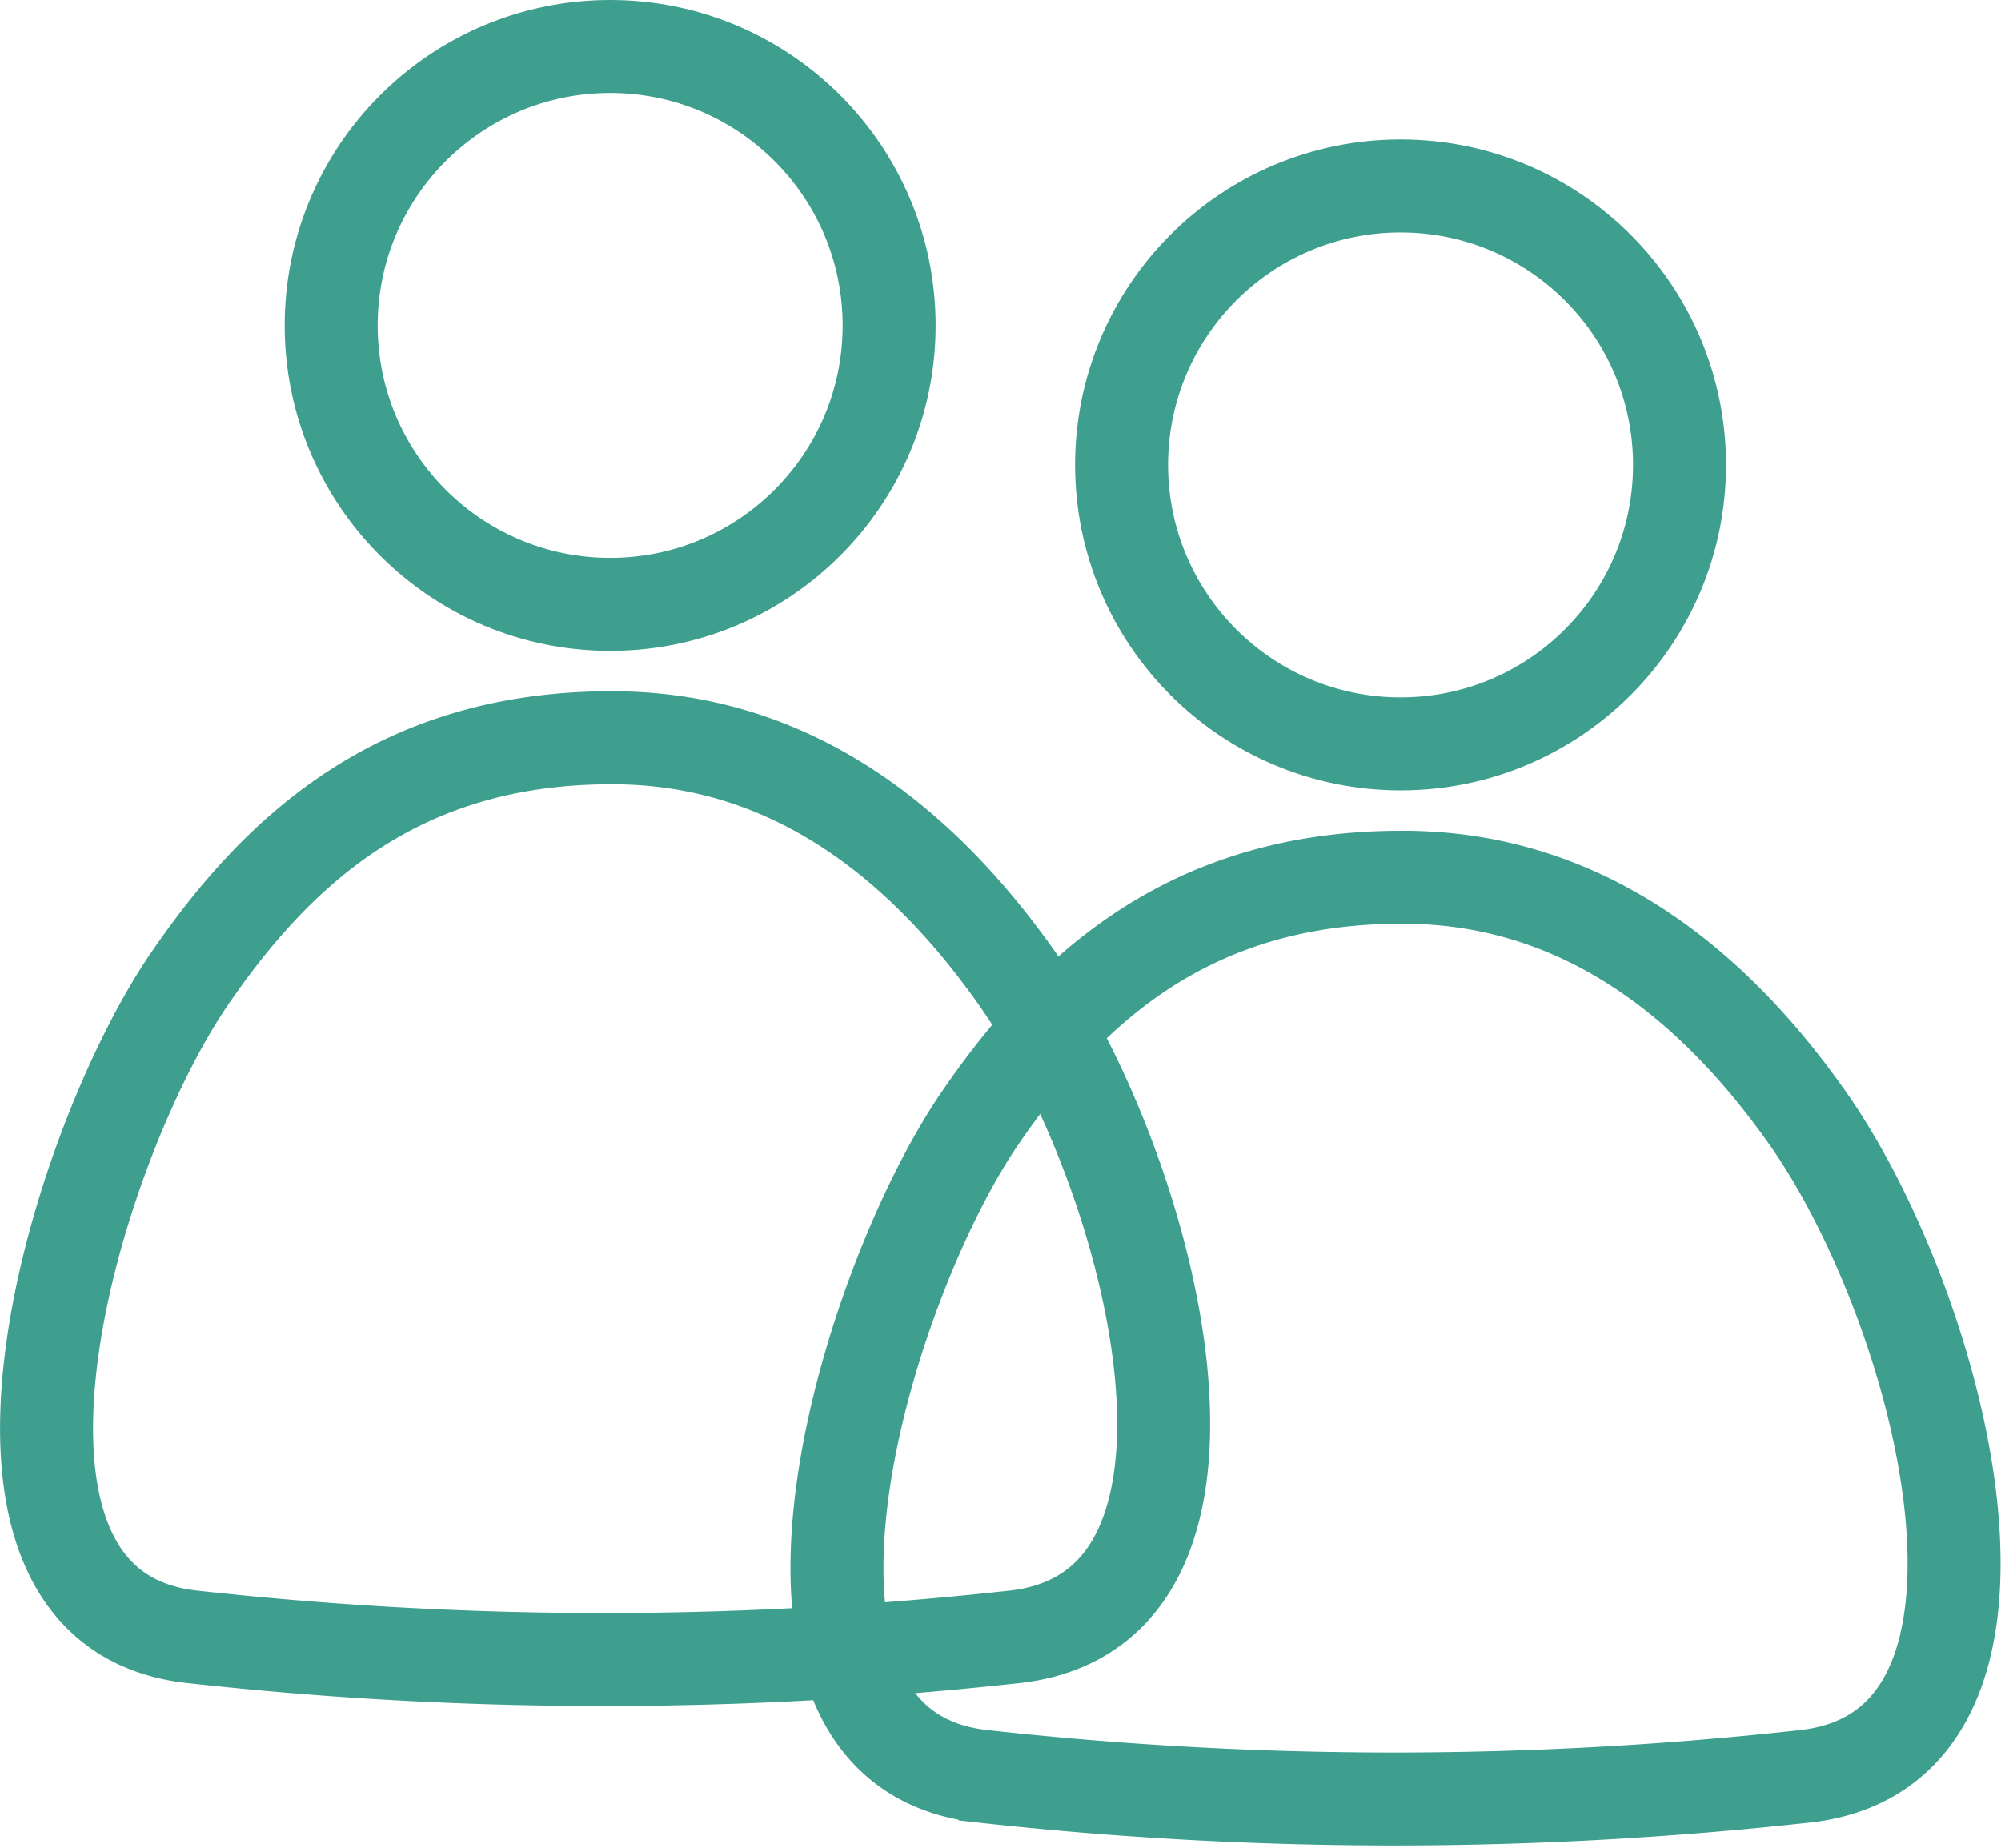
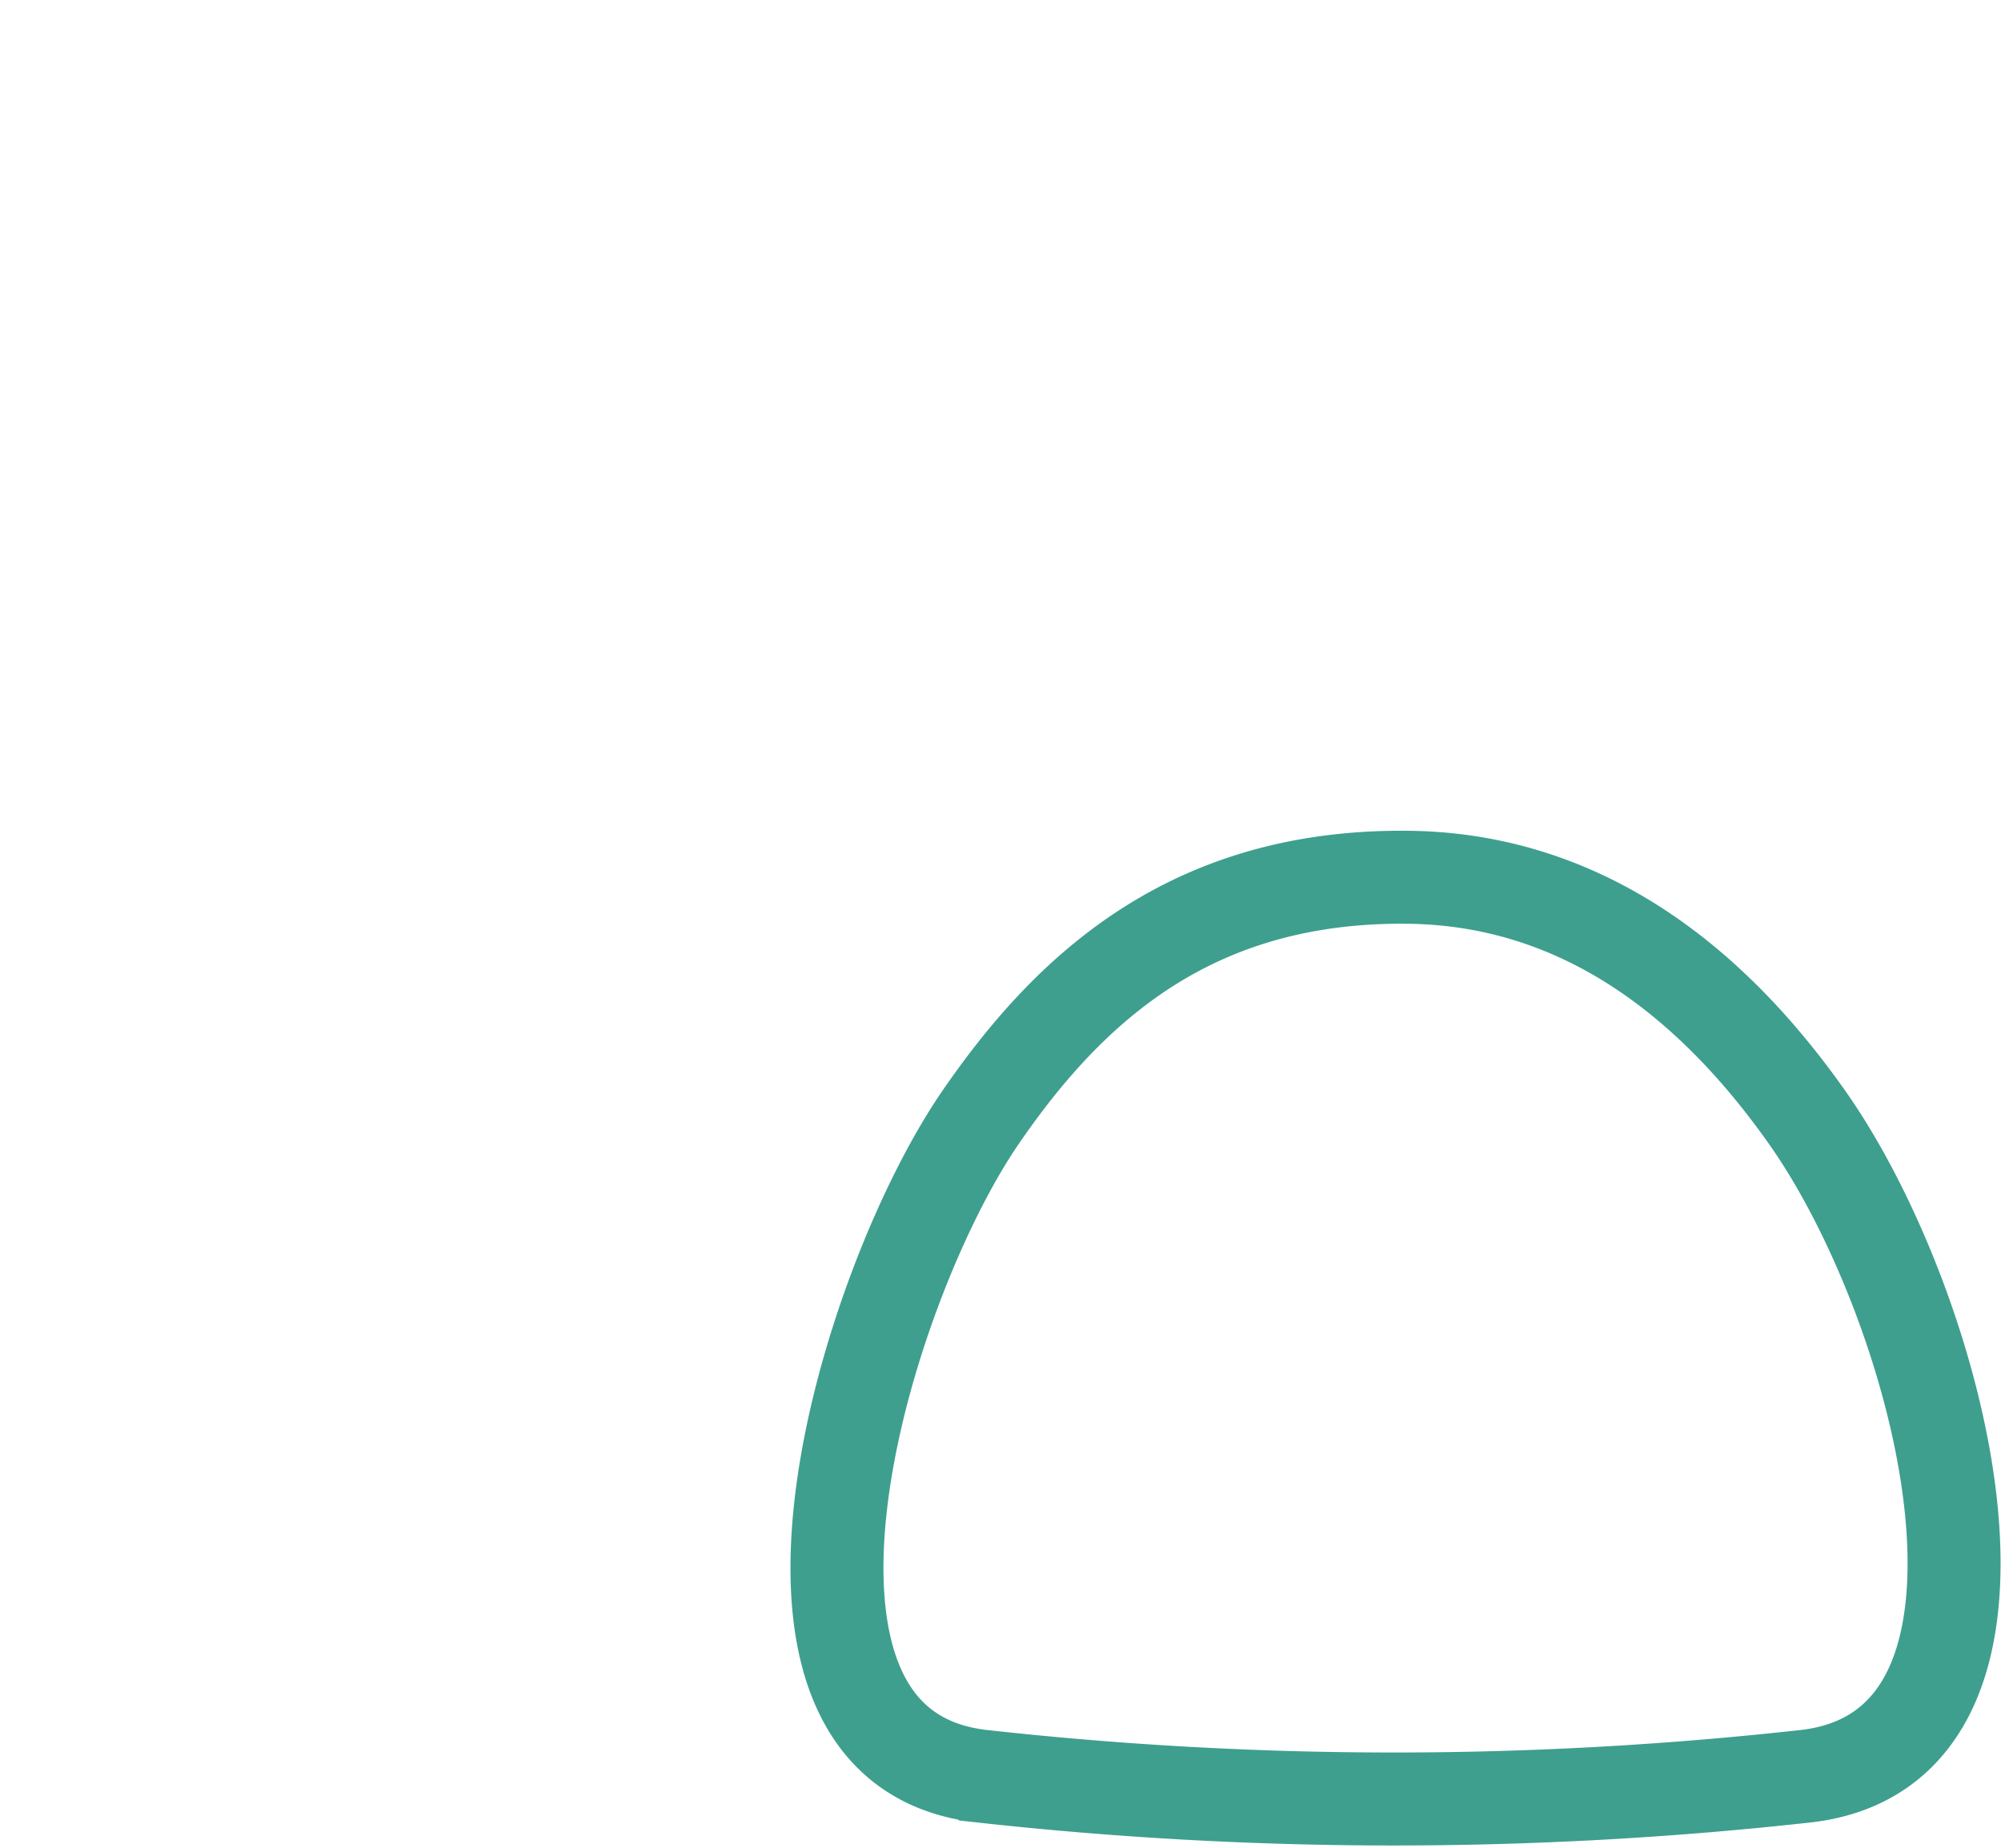
<svg xmlns="http://www.w3.org/2000/svg" width="43.037" height="39.748" viewBox="0 0 43.037 39.748">
  <g transform="translate(-897.877 -237)">
    <g transform="translate(904 237)" fill="none" stroke="#3e9f8e" stroke-width="2">
      <circle cx="7" cy="7" r="7" stroke="none" />
-       <circle cx="7" cy="7" r="6" fill="none" />
    </g>
-     <path d="M-20262.187-15440.456c-4.633-.039-7.254,2.384-9.168,5.173-2.523,3.685-5.445,13.5,0,14.159a80.376,80.376,0,0,0,17.789,0c5.355-.658,2.879-10.071,0-14.159C-20255.27-15437.7-20258.016-15440.423-20262.187-15440.456Z" transform="translate(21173.316 15693.325)" fill="none" stroke="#3e9f8e" stroke-width="2" />
    <g transform="translate(921 240)" fill="none" stroke="#3e9f8e" stroke-width="2">
-       <circle cx="7" cy="7" r="7" stroke="none" />
-       <circle cx="7" cy="7" r="6" fill="none" />
-     </g>
+       </g>
    <path d="M-20262.187-15440.456c-4.633-.039-7.254,2.384-9.168,5.173-2.523,3.685-5.445,13.5,0,14.159a80.376,80.376,0,0,0,17.789,0c5.355-.658,2.879-10.071,0-14.159C-20255.27-15437.7-20258.016-15440.423-20262.187-15440.456Z" transform="translate(21190.316 15696.325)" fill="none" stroke="#3e9f8e" stroke-width="2" />
  </g>
</svg>